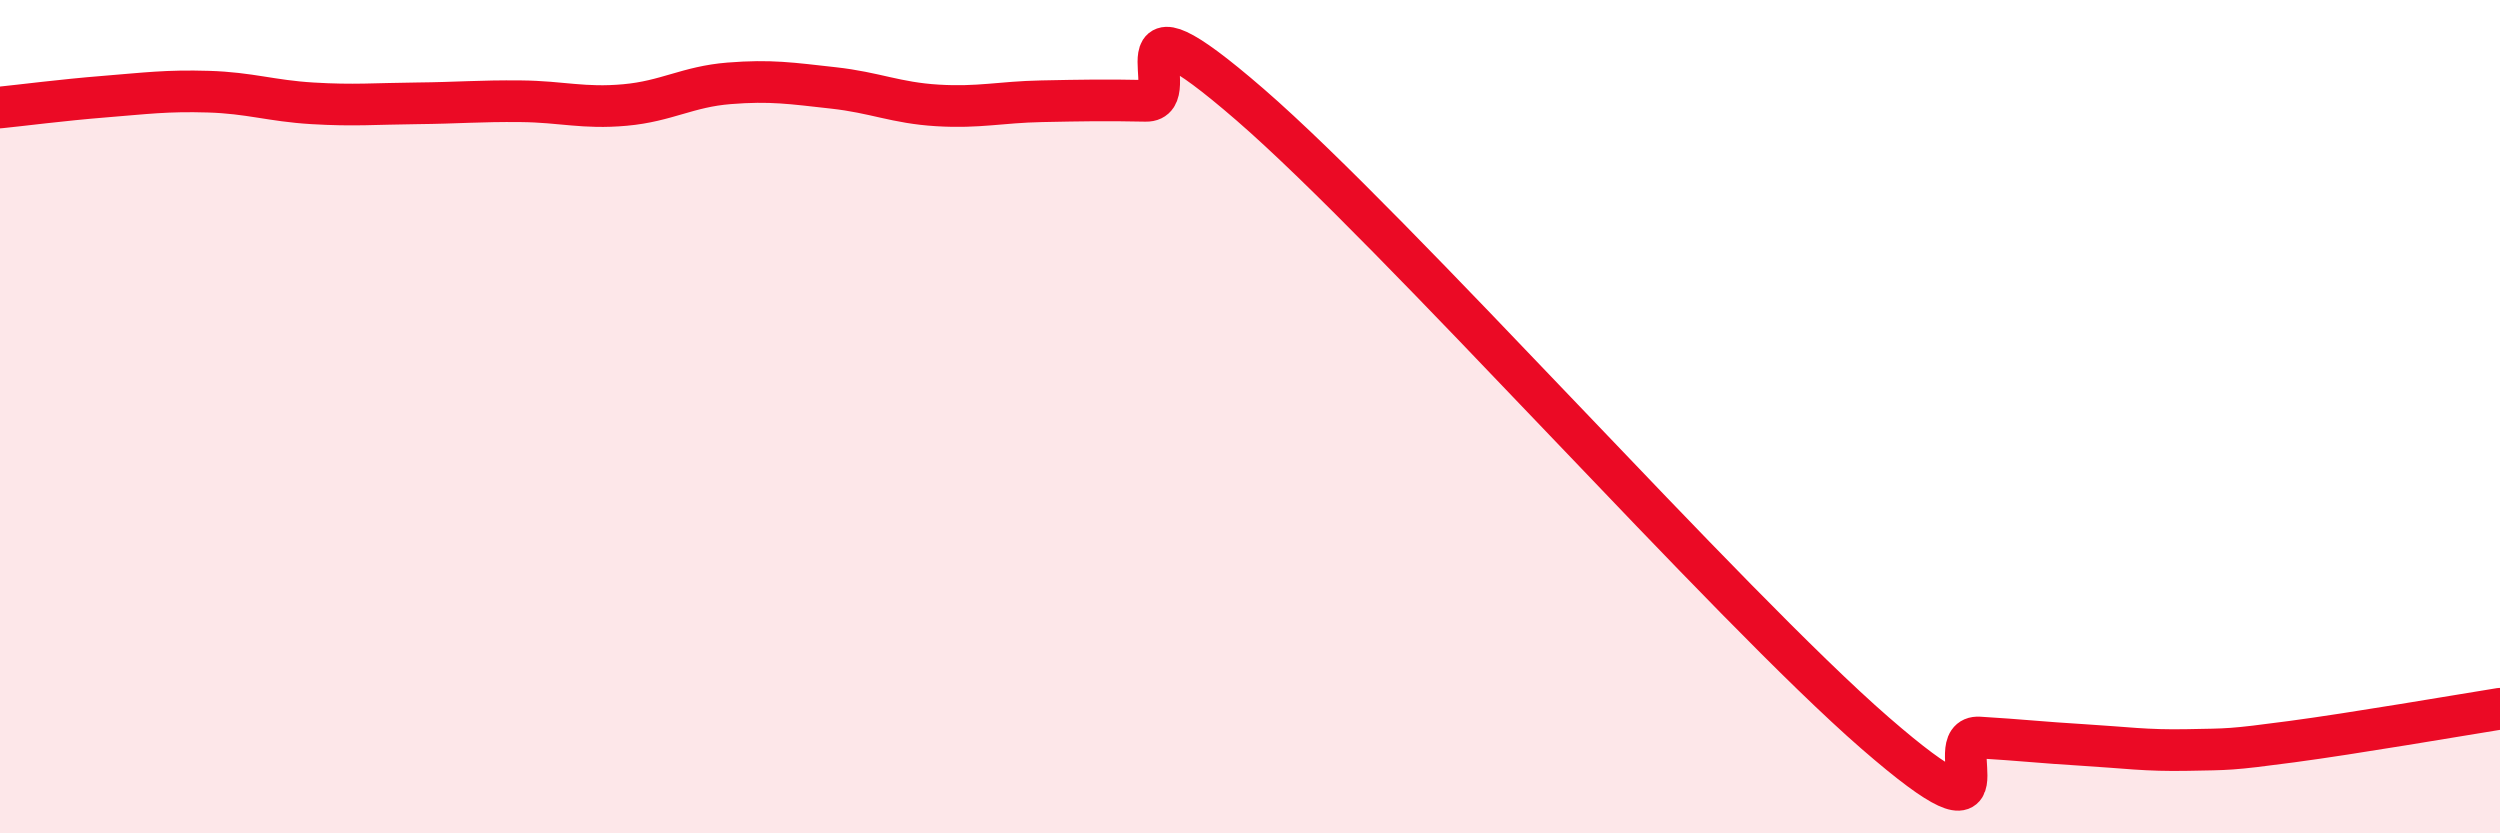
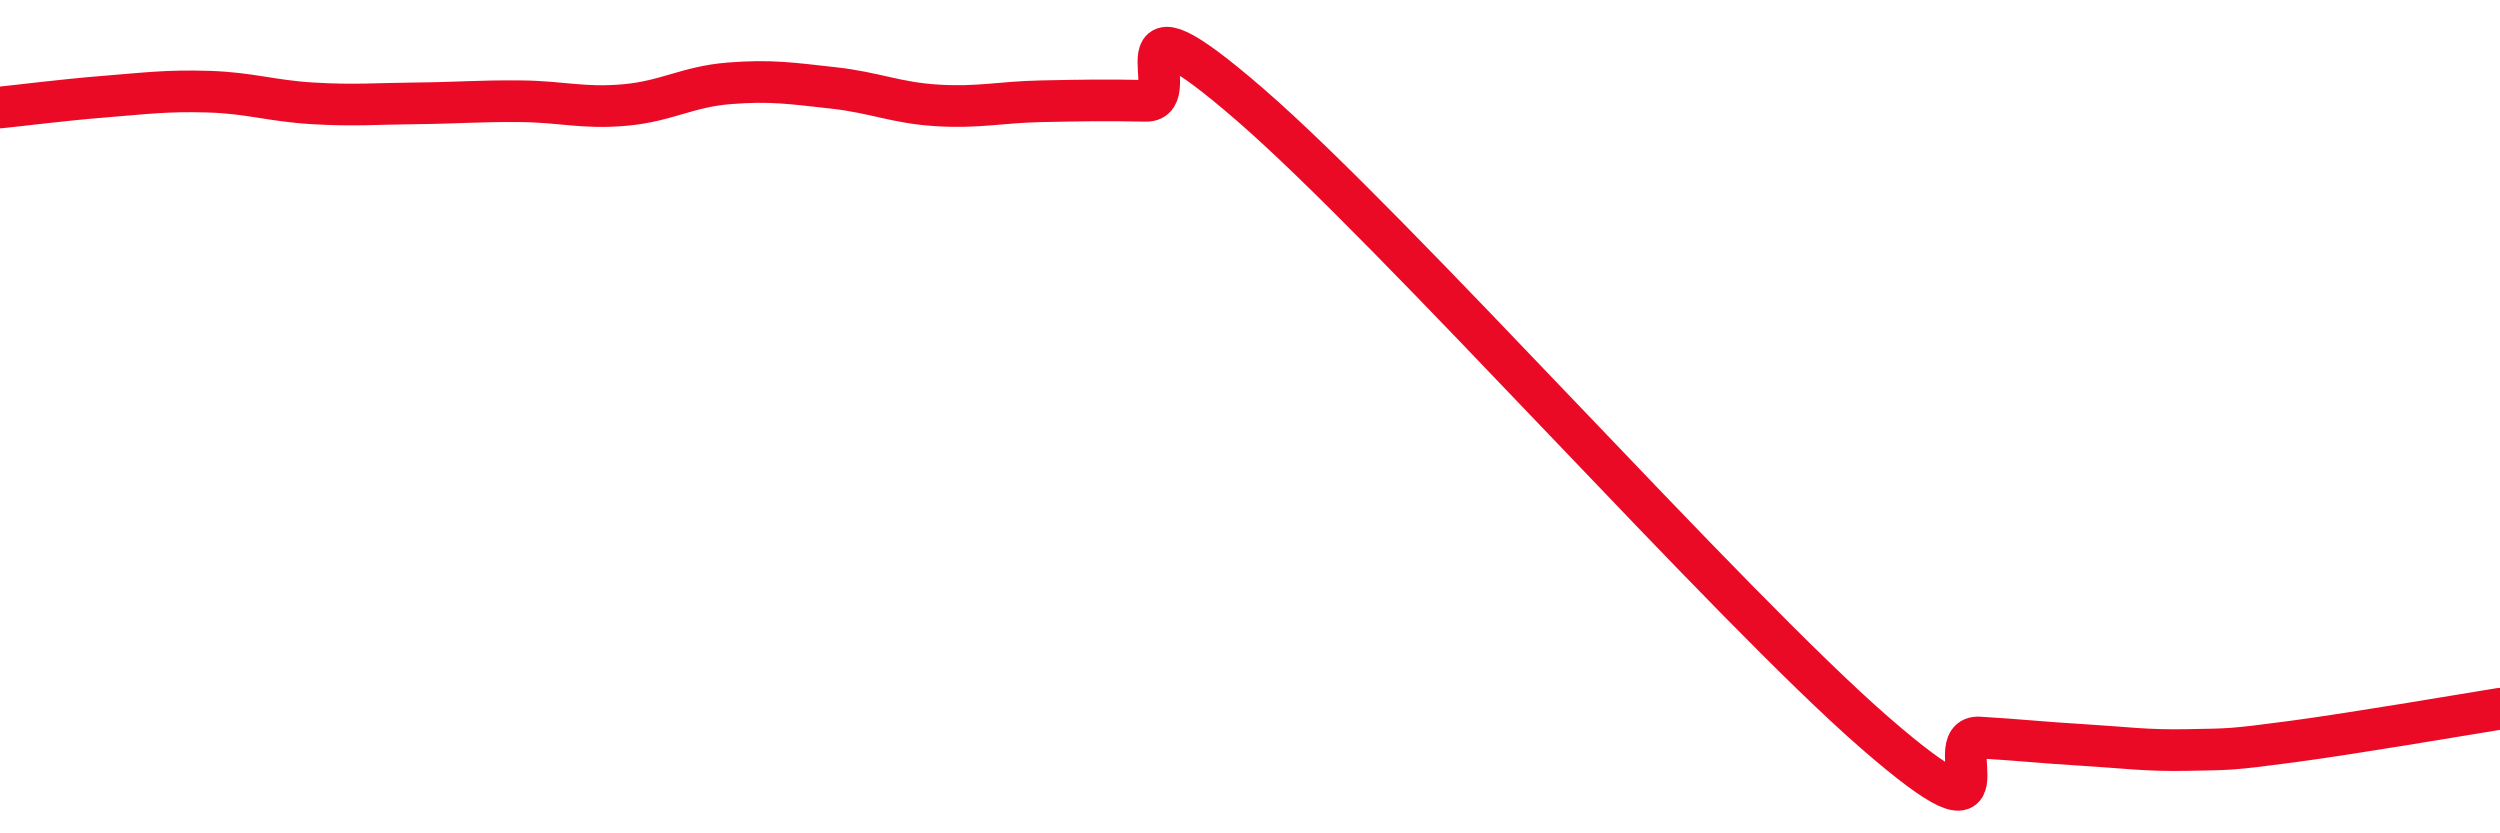
<svg xmlns="http://www.w3.org/2000/svg" width="60" height="20" viewBox="0 0 60 20">
-   <path d="M 0,2.58 C 0.5,2.53 1.5,2.4 2.5,2.32 C 3.5,2.24 4,2.17 5,2.2 C 6,2.23 6.5,2.42 7.5,2.48 C 8.5,2.54 9,2.49 10,2.48 C 11,2.47 11.5,2.42 12.5,2.43 C 13.5,2.44 14,2.61 15,2.52 C 16,2.43 16.5,2.08 17.5,2 C 18.5,1.92 19,2 20,2.11 C 21,2.22 21.5,2.47 22.5,2.53 C 23.5,2.59 24,2.45 25,2.43 C 26,2.41 26.5,2.4 27.5,2.42 C 28.5,2.44 26.5,-0.52 30,2.51 C 33.5,5.54 41.5,14.55 45,17.59 C 48.5,20.63 46.5,17.64 47.5,17.7 C 48.5,17.76 49,17.82 50,17.88 C 51,17.94 51.5,18.02 52.5,18 C 53.5,17.98 53.5,18 55,17.8 C 56.5,17.6 59,17.17 60,17.01L60 20L0 20Z" fill="#EB0A25" opacity="0.1" stroke-linecap="round" stroke-linejoin="round" />
  <path d="M 0,2.58 C 0.5,2.53 1.5,2.4 2.5,2.32 C 3.5,2.24 4,2.17 5,2.2 C 6,2.23 6.5,2.42 7.5,2.48 C 8.5,2.54 9,2.49 10,2.48 C 11,2.47 11.5,2.42 12.5,2.43 C 13.5,2.44 14,2.61 15,2.52 C 16,2.43 16.5,2.08 17.5,2 C 18.5,1.92 19,2 20,2.11 C 21,2.22 21.5,2.47 22.5,2.53 C 23.5,2.59 24,2.45 25,2.43 C 26,2.41 26.5,2.4 27.5,2.42 C 28.5,2.44 26.5,-0.52 30,2.51 C 33.5,5.54 41.5,14.55 45,17.59 C 48.5,20.63 46.5,17.64 47.5,17.7 C 48.5,17.76 49,17.82 50,17.88 C 51,17.94 51.5,18.02 52.5,18 C 53.5,17.98 53.5,18 55,17.8 C 56.5,17.6 59,17.17 60,17.01" stroke="#EB0A25" stroke-width="1" fill="none" stroke-linecap="round" stroke-linejoin="round" />
</svg>